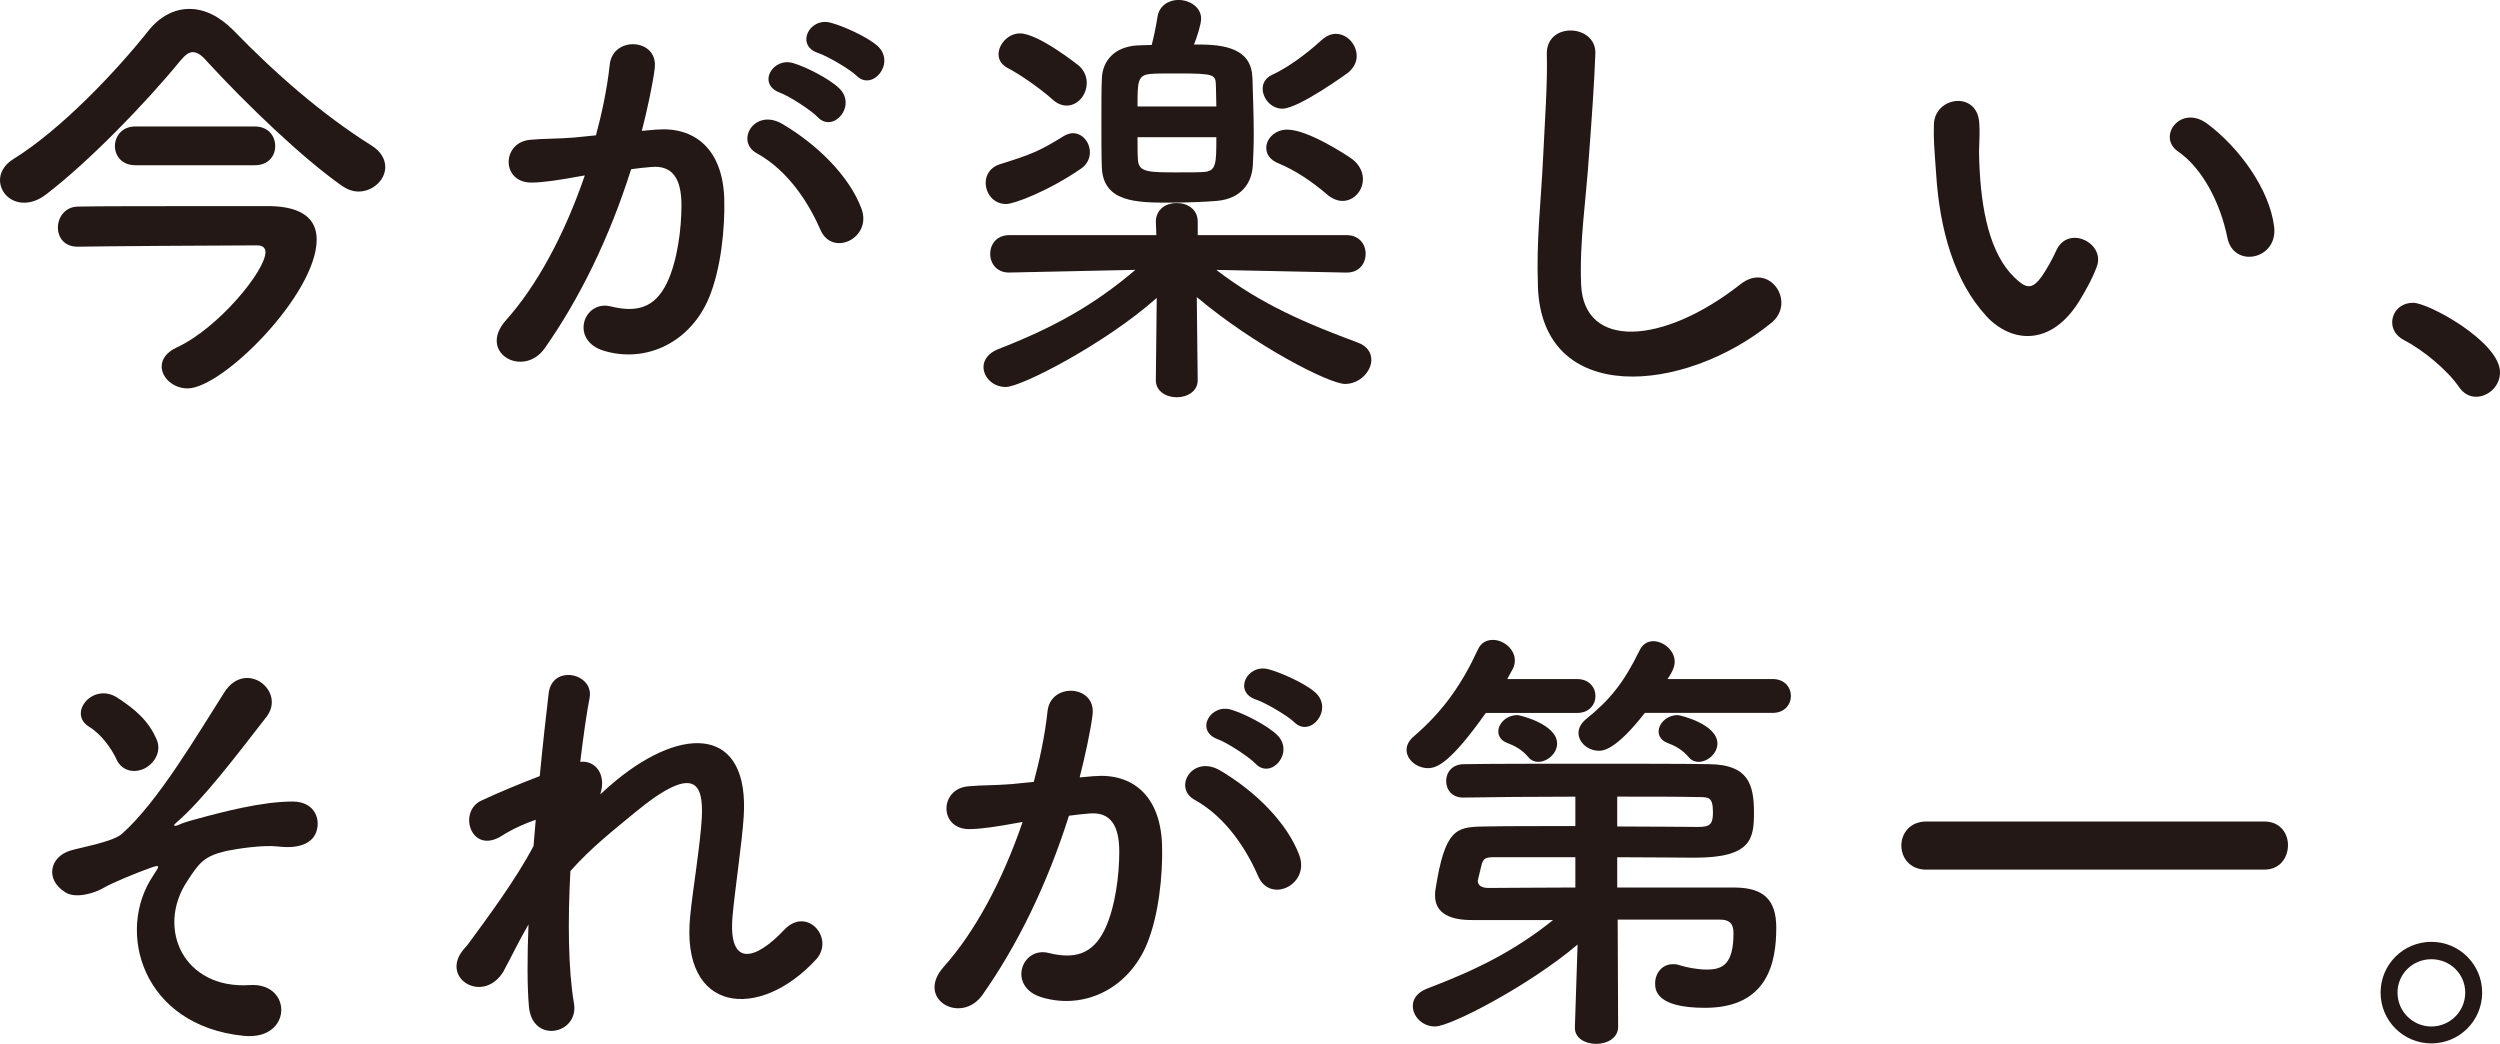
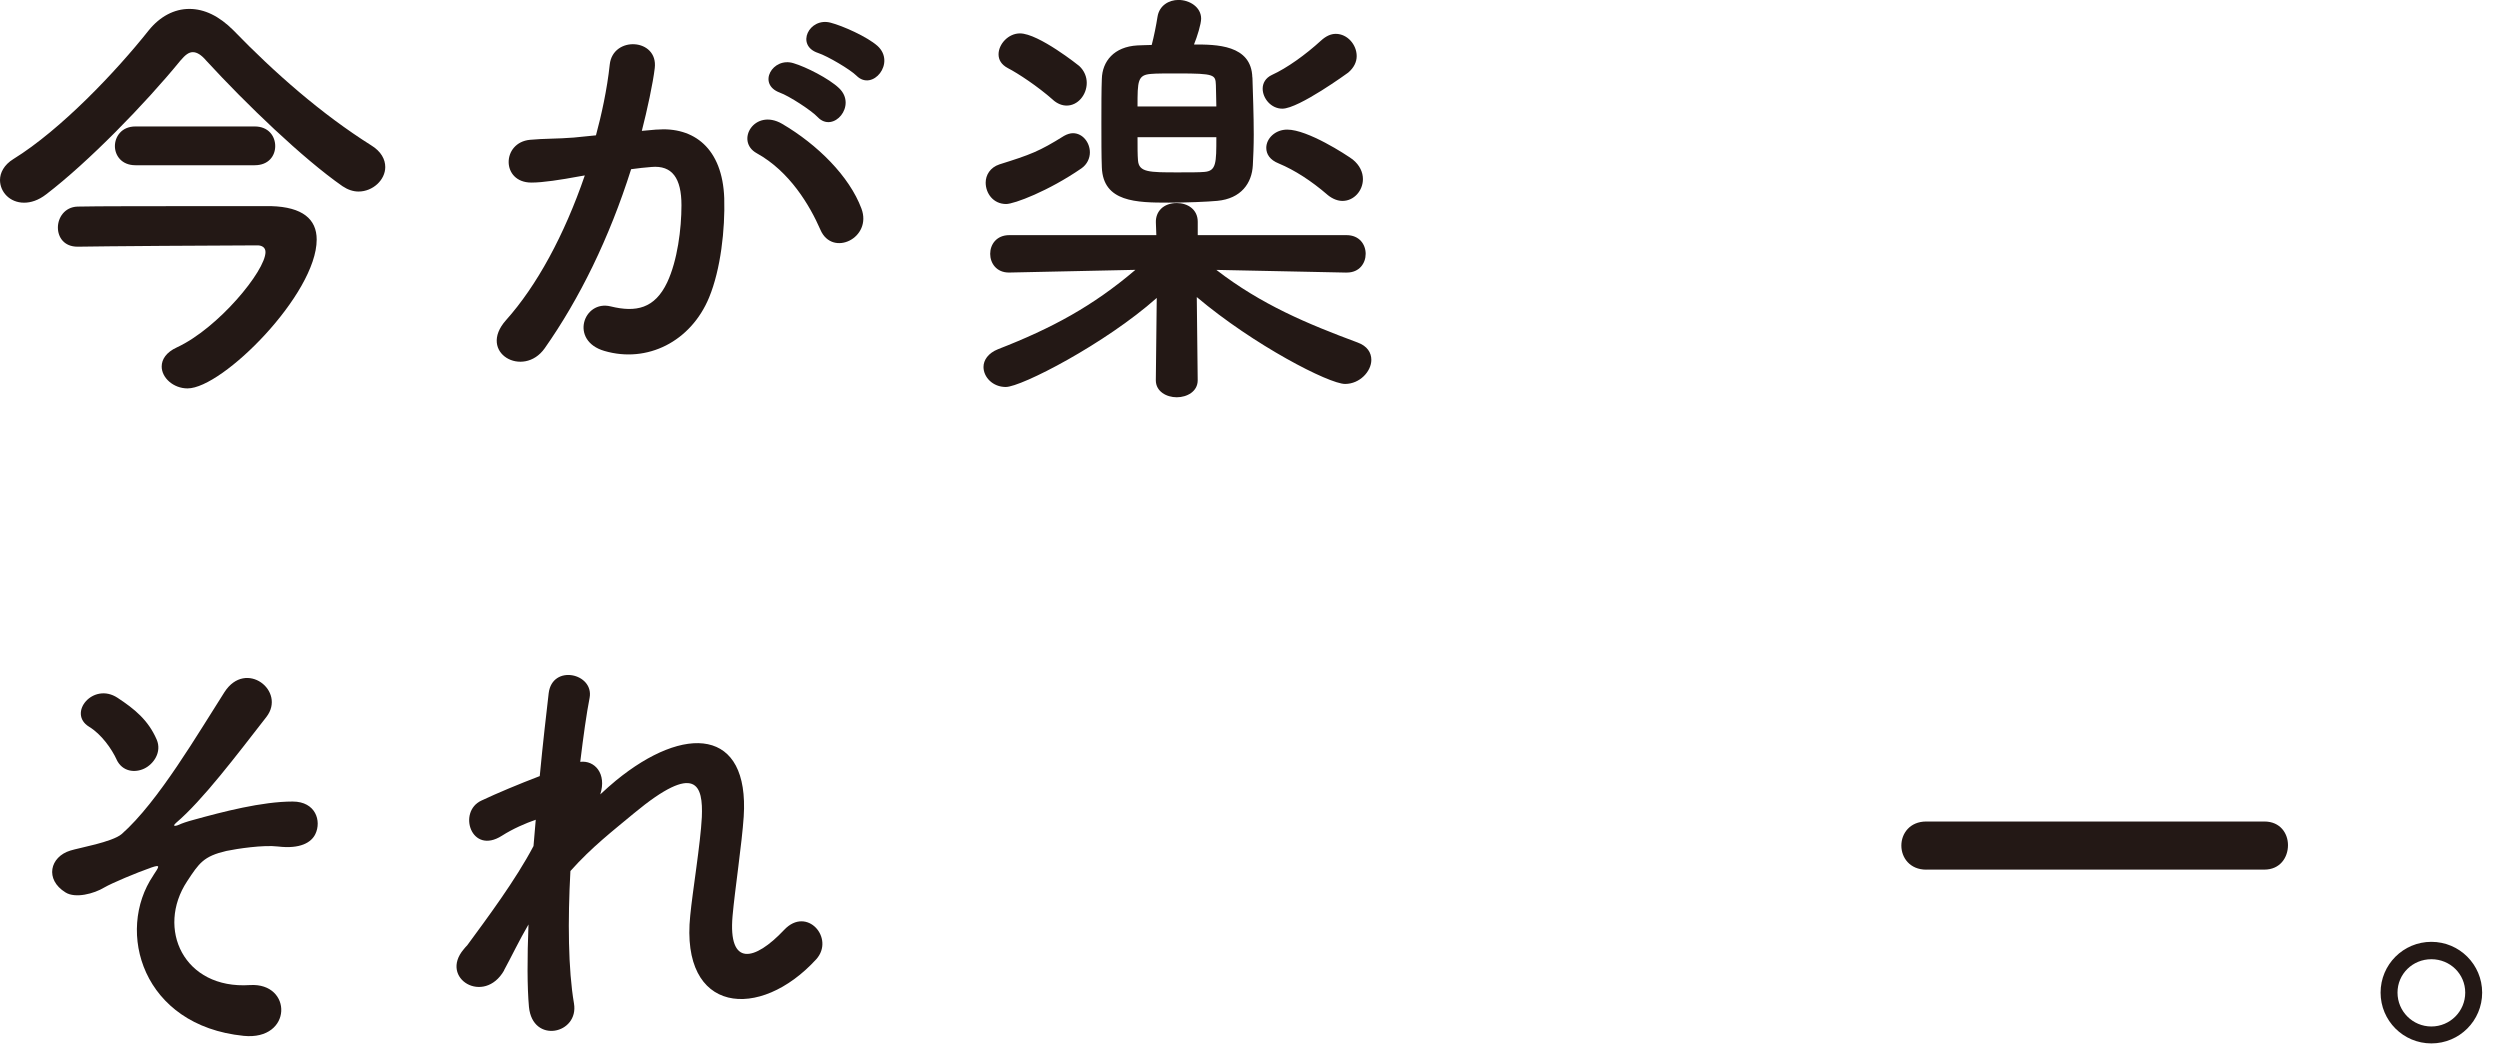
<svg xmlns="http://www.w3.org/2000/svg" id="Layer_2" data-name="Layer 2" viewBox="0 0 493.24 205.94">
  <defs>
    <style>
      .cls-1 {
        fill: #231815;
      }
    </style>
  </defs>
  <g id="_レイヤー_1" data-name="レイヤー 1">
    <g>
      <path class="cls-1" d="M70.74,37.79c-1.05,0-2.11-.35-3.16-1.05-7.82-5.45-18.98-16.17-26.89-24.78-.97-1.14-1.84-1.67-2.64-1.67s-1.49.53-2.46,1.67c-7.03,8.61-18.19,20.04-26.45,26.36-1.58,1.23-3.08,1.67-4.39,1.67-2.81,0-4.75-2.11-4.75-4.48,0-1.41.79-2.99,2.64-4.13C12.04,25.57,22.94,14.06,29.35,5.98c2.2-2.72,5.01-4.22,8-4.22s5.89,1.41,8.7,4.22c8.17,8.44,17.4,16.52,27.15,22.67,2.02,1.23,2.81,2.81,2.81,4.31,0,2.55-2.46,4.83-5.27,4.83ZM62.48,47.28c0,10.72-18.54,29.35-25.48,29.35-2.81,0-5.1-2.11-5.1-4.31,0-1.41.88-2.81,2.99-3.78,8.17-3.78,17.49-15.11,17.49-18.81,0-.97-.79-1.32-1.58-1.32-6.15,0-31.99.18-35.33.26h-.18c-2.64,0-3.87-1.85-3.87-3.78s1.32-4.04,3.87-4.13c2.9-.09,17.14-.09,27.86-.09h10.37c6.15.18,8.96,2.55,8.96,6.59ZM26.71,32.6c-2.72,0-4.04-1.93-4.04-3.78s1.32-3.87,4.04-3.87h23.55c2.72,0,4.04,1.93,4.04,3.87s-1.32,3.78-4.04,3.78h-23.55Z" />
      <path class="cls-1" d="M129.53,25.57c7.38-.61,13.01,3.69,13.36,13.53.18,6.15-.7,14.06-2.99,19.6-3.6,8.7-12.21,13.01-20.65,10.54-6.94-2.02-4.13-10.11,1.23-8.79,5.01,1.23,8.7.44,11.16-4.75,2.02-4.31,2.81-10.55,2.81-15.2,0-5.36-1.84-7.91-5.89-7.56-1.32.09-2.64.26-4.04.44-4.31,13.62-10.19,25.57-17.05,35.33-4.22,5.98-13.36.88-7.64-5.54,6.06-6.77,11.51-16.78,15.55-28.56l-1.05.18c-3.78.7-7.21,1.23-9.49,1.23-5.98,0-5.89-7.91-.26-8.44,2.72-.26,5.45-.18,8.61-.44l4.39-.44c1.05-3.87,2.2-9.05,2.72-13.97.62-5.71,9.58-5.18,8.88.7-.35,2.99-1.49,8.26-2.55,12.39l2.9-.26ZM161.87,45.34c-2.11-4.83-6.06-11.51-12.57-15.11-4.31-2.37-.44-8.96,5.01-5.8,7.03,4.13,13.27,10.37,15.64,16.7,2.2,5.8-5.71,9.67-8.08,4.22ZM153.87,18.28c-4.57-1.67-1.41-7.12,2.72-5.8,2.37.7,6.94,2.99,8.96,4.92,3.6,3.43-1.14,8.96-4.22,5.71-1.23-1.32-5.71-4.22-7.47-4.83ZM161.43,10.46c-4.57-1.49-1.76-7.12,2.46-5.98,2.37.62,7.12,2.72,9.23,4.57,3.69,3.34-.97,9.05-4.13,5.89-1.23-1.23-5.71-3.87-7.56-4.48Z" />
      <path class="cls-1" d="M265.64,53.78l-25.66-.53c8.88,6.85,17.93,10.63,27.86,14.32,1.93.7,2.72,2.02,2.72,3.43,0,2.28-2.29,4.75-5.18,4.75-3.16,0-18.01-7.65-29.26-17.14l.18,16.34v.09c0,2.2-2.11,3.34-4.13,3.34s-4.13-1.14-4.13-3.34v-.09l.18-16.17c-10.19,9.05-26.71,17.57-29.79,17.57-2.55,0-4.39-1.93-4.39-3.95,0-1.32.88-2.72,2.9-3.52,10.63-4.13,18.72-8.52,27.07-15.64l-24.87.53h-.09c-2.46,0-3.69-1.85-3.69-3.69s1.23-3.69,3.78-3.69h29l-.09-2.46c-.09-2.2,1.49-3.87,4.13-3.87,2.11,0,4.13,1.23,4.13,3.69v2.64h29.35c2.55,0,3.78,1.85,3.78,3.69s-1.23,3.69-3.69,3.69h-.09ZM198.51,40.25c-2.55,0-4.04-2.11-4.04-4.22,0-1.49.88-2.99,2.72-3.6,6.15-1.93,7.82-2.55,12.74-5.62.62-.35,1.23-.53,1.76-.53,1.93,0,3.34,1.85,3.34,3.78,0,1.14-.53,2.37-1.67,3.16-6.5,4.48-13.27,7.03-14.85,7.03ZM207.73,19.68c-2.99-2.64-6.85-5.19-8.88-6.24-1.32-.7-1.84-1.67-1.84-2.72,0-2.02,1.93-4.13,4.22-4.13,3.69,0,11.69,6.42,11.69,6.42,1.05.97,1.49,2.2,1.49,3.34,0,2.37-1.76,4.48-3.96,4.48-.88,0-1.84-.35-2.72-1.14ZM247.1,15.29c.09,3.16.26,7.38.26,11.25,0,2.28-.09,4.39-.18,6.06-.18,3.52-2.29,6.59-7.03,7.03-1.93.18-5.98.35-9.58.35-6.33,0-12.92-.09-13.18-6.94-.09-2.2-.09-5.54-.09-8.79s0-6.59.09-8.7c.09-3.43,2.37-6.33,7.03-6.59.7,0,1.67-.09,2.81-.09.44-1.67.88-3.87,1.14-5.54.35-2.28,2.29-3.34,4.13-3.34,2.2,0,4.48,1.41,4.48,3.69,0,1.05-.79,3.6-1.41,5.1,4.31,0,11.34,0,11.51,6.5ZM239.98,21c0-1.58-.09-3.08-.09-4.22-.09-2.02-.18-2.29-7.47-2.29-2.2,0-4.39,0-5.27.09-2.72.18-2.72,1.41-2.72,6.42h15.55ZM224.43,27.07c0,1.93,0,3.52.09,4.57.18,2.37,2.2,2.37,7.91,2.37,2.2,0,4.31,0,5.18-.09,2.37-.18,2.37-1.76,2.37-6.85h-15.55ZM252.99,21.44c-2.2,0-3.87-2.02-3.87-3.95,0-1.05.53-2.11,1.85-2.72,2.9-1.32,6.59-3.95,9.67-6.77.97-.88,1.93-1.32,2.9-1.32,2.28,0,4.13,2.11,4.13,4.39,0,1.14-.53,2.28-1.67,3.25,0,0-9.75,7.12-13,7.12ZM261.87,38.4c-3.16-2.72-6.42-4.83-9.58-6.15-1.76-.7-2.46-1.85-2.46-3.08,0-1.85,1.76-3.6,4.13-3.6,4.04,0,11.6,4.92,12.92,5.89,1.41,1.14,2.02,2.55,2.02,3.87,0,2.28-1.76,4.31-4.04,4.31-.88,0-1.93-.35-2.99-1.23Z" />
-       <path class="cls-1" d="M303.43,56.5c-.35-9.23.62-16.7,1.05-26.01.26-5.71.88-14.32.7-19.77-.18-6.5,9.75-5.98,9.58-.18-.18,5.54-.79,13.88-1.23,19.77-.61,9.31-1.93,17.31-1.58,25.84.53,12.83,16.17,11.95,31.46-.09,5.71-4.48,11.07,3.6,6.06,7.65-17.14,13.97-45.26,16.52-46.05-7.21Z" />
-       <path class="cls-1" d="M391.92,62.39c-6.33-6.85-9.23-17.05-9.93-28.12-.35-5.01-.53-6.59-.44-9.75.18-5.54,8.7-6.68,8.96-.09.18,3.43-.17,3.6,0,7.65.35,9.23,2.02,17.93,6.94,22.67,2.29,2.2,3.43,2.46,5.36-.18,1.05-1.49,2.29-3.78,2.9-5.18,2.37-5.1,9.67-1.41,8,3.16-.88,2.46-2.46,5.18-3.43,6.77-5.62,9.14-13.45,8.35-18.37,3.08ZM439.46,46.93c-1.41-7.03-5.01-13.8-9.75-17.05-4.22-2.9.53-9.4,5.8-5.45,6.24,4.66,12.3,12.92,13.18,20.39.7,6.41-8,8.17-9.23,2.11Z" />
-       <path class="cls-1" d="M485.15,76.36c-2.2-3.25-7.03-7.29-10.81-9.23-1.67-.88-2.37-2.2-2.37-3.52,0-2.02,1.58-3.87,4.13-3.87,3.08,0,17.14,7.73,17.14,13.71,0,2.81-2.37,4.83-4.75,4.83-1.23,0-2.46-.62-3.34-1.93Z" />
      <path class="cls-1" d="M30.23,172.73c1.23-1.85,1.49-2.2-.35-1.58-2.99,1.05-7.82,3.08-9.31,3.95-2.02,1.23-5.71,2.2-7.65.97-4.13-2.55-3.08-7.03.97-8.26,1.67-.53,8.26-1.67,10.11-3.25,7.21-6.33,15.12-19.95,20.3-28.03,4.22-6.5,12.21-.18,8.26,4.92-5.89,7.56-12.57,16.43-17.84,20.91-.97.88.26.53.61.35.53-.26,1.58-.62,2.9-.97,5.71-1.58,13.45-3.6,19.51-3.6,4.57,0,5.71,3.87,4.48,6.41-.79,1.67-2.99,2.99-7.38,2.46-2.9-.35-8.08.44-10.19.88-4.48,1.05-5.36,2.37-7.73,5.98-6.15,9.31-.7,21.35,12.39,20.48,8.44-.53,8.44,10.98-1.23,10.02-20.04-2.02-25.31-20.65-17.84-31.64ZM23.02,149.88c-.97-2.11-2.99-5.01-5.45-6.5-4.31-2.64.79-8.88,5.62-5.71,3.34,2.2,6.06,4.39,7.73,8.26,1.05,2.46-.62,4.83-2.46,5.71-1.85.88-4.31.62-5.45-1.76Z" />
      <path class="cls-1" d="M99.47,191.44c-3.96,6.94-12.83,1.58-8-4.13.26-.35.53-.61.7-.79,3.87-5.27,9.58-12.92,13.09-19.6.18-1.76.26-3.43.44-5.19-2.02.7-4.48,1.76-6.68,3.16-6.06,3.87-8.79-4.75-4.04-6.94,3.16-1.49,7.38-3.25,11.51-4.83.62-6.59,1.32-12.48,1.76-16.34.7-5.8,8.96-3.95,8.08.88-.62,3.16-1.23,7.56-1.85,12.65,2.81-.35,5.27,2.29,3.95,6.42,1.05-.97,2.11-1.93,3.08-2.72,13.62-11.16,26.36-10.37,25.22,7.12-.35,5.27-1.76,14.59-2.2,19.6-.88,10.02,4.31,8.96,10.19,2.72,4.48-4.75,10.02,1.67,6.33,5.8-11.16,12.21-26.89,10.81-24.87-8.61.44-4.66,2.02-14.15,2.29-19.42.26-6.24-1.05-10.98-13.36-.79-4.22,3.52-8.35,6.68-12.57,11.42-.53,9.75-.44,19.42.7,26.1,1.05,6.06-8.17,8.08-8.88.7-.35-3.87-.35-9.67-.09-16.26-1.85,3.16-3.43,6.5-4.83,9.05Z" />
-       <path class="cls-1" d="M215.91,153.13c7.38-.61,13.01,3.69,13.36,13.53.18,6.15-.7,14.06-2.99,19.6-3.6,8.7-12.21,13.01-20.65,10.54-6.94-2.02-4.13-10.11,1.23-8.79,5.01,1.23,8.7.44,11.16-4.75,2.02-4.31,2.81-10.55,2.81-15.2,0-5.36-1.84-7.91-5.89-7.56-1.32.09-2.64.26-4.04.44-4.31,13.62-10.19,25.57-17.05,35.33-4.22,5.98-13.36.88-7.64-5.54,6.06-6.77,11.51-16.78,15.55-28.56l-1.05.18c-3.78.7-7.21,1.23-9.49,1.23-5.98,0-5.89-7.91-.26-8.44,2.72-.26,5.45-.18,8.61-.44l4.39-.44c1.05-3.87,2.2-9.05,2.72-13.97.62-5.71,9.58-5.18,8.88.7-.35,2.99-1.49,8.26-2.55,12.39l2.9-.26ZM248.25,172.9c-2.11-4.83-6.06-11.51-12.57-15.11-4.31-2.37-.44-8.96,5.01-5.8,7.03,4.13,13.27,10.37,15.64,16.7,2.2,5.8-5.71,9.67-8.08,4.22ZM240.25,145.84c-4.57-1.67-1.41-7.12,2.72-5.8,2.37.7,6.94,2.99,8.96,4.92,3.6,3.43-1.14,8.96-4.22,5.71-1.23-1.32-5.71-4.22-7.47-4.83ZM247.81,138.02c-4.57-1.49-1.76-7.12,2.46-5.98,2.37.62,7.12,2.72,9.23,4.57,3.69,3.34-.97,9.05-4.13,5.89-1.23-1.23-5.71-3.87-7.56-4.48Z" />
-       <path class="cls-1" d="M293.15,140.65c-7.03,9.93-9.67,10.9-11.42,10.9-2.2,0-4.22-1.67-4.22-3.6,0-.88.44-1.85,1.49-2.72,5.71-4.92,9.4-10.19,12.57-17.05.62-1.41,1.76-1.93,2.99-1.93,2.02,0,4.31,1.76,4.31,4.04,0,.53-.09,1.14-.44,1.76s-.7,1.23-1.05,1.93h13.8c2.37,0,3.6,1.67,3.6,3.34s-1.23,3.34-3.6,3.34h-18.01ZM319.16,181.43l.09,21.18c0,2.2-2.2,3.34-4.31,3.34s-4.22-1.05-4.22-3.16v-.18l.53-16.26c-9.4,8-25.04,16.17-28.12,16.17-2.55,0-4.39-2.02-4.39-4.04,0-1.32.79-2.64,2.81-3.43,9.75-3.69,17.31-7.47,24.87-13.53h-16.08c-3.95,0-7.21-1.14-7.21-4.83,0-.35,0-.79.09-1.23,1.84-11.78,4.04-12.3,9.31-12.39,3.95-.09,10.98-.09,18.28-.09v-5.8c-8.52,0-16.96.09-22.06.18h-.09c-2.2,0-3.34-1.58-3.34-3.25s1.14-3.34,3.52-3.34c5.45-.09,15.03-.09,24.52-.09s18.89,0,23.9.09c7.56.09,8.79,3.87,8.79,9.49,0,5.18-.44,8.96-11.69,8.96-3.25,0-9.05-.09-15.29-.09v5.98h23.38c5.45.09,8,2.37,8,7.91,0,6.59-1.49,15.82-14.06,15.82-9.67,0-9.84-3.52-9.84-4.83,0-1.93,1.32-3.78,3.51-3.78.35,0,.79,0,1.23.18,1.41.44,3.52.88,5.45.88,3.08,0,5.27-.97,5.27-7.21,0-2.02-.97-2.64-2.64-2.64h-20.21ZM310.81,169.12h-15.73c-1.85,0-2.46.09-2.81,1.67-.18.79-.44,1.85-.62,2.55,0,.18-.09.26-.09.44,0,.97.88,1.41,2.11,1.41,3.87,0,10.19-.09,17.14-.09v-5.98ZM303.52,150.32c-.7,0-1.41-.26-1.93-.88-1.32-1.58-2.72-2.28-4.31-2.9-1.14-.44-1.67-1.32-1.67-2.2,0-1.58,1.58-3.25,3.78-3.25.44,0,7.82,1.76,7.82,5.62,0,1.93-1.93,3.6-3.69,3.6ZM324.52,140.65c-5.8,7.47-8.35,7.47-9.05,7.47-2.2,0-4.04-1.67-4.04-3.52,0-.88.44-1.85,1.49-2.72,4.57-3.69,7.38-7.03,10.55-13.53.61-1.32,1.67-1.85,2.72-1.85,2.02,0,4.22,1.85,4.22,4.04,0,.79-.26,1.76-1.41,3.43h20.74c2.37,0,3.6,1.67,3.6,3.34s-1.23,3.34-3.6,3.34h-25.22ZM319.07,163.06c6.77,0,12.92.09,15.99.09,2.2,0,2.9-.44,2.9-2.81,0-3.08-.79-3.08-2.9-3.08-3.69-.09-9.49-.09-15.99-.09v5.89ZM335.15,150.32c-.7,0-1.41-.26-1.93-.88-1.32-1.58-2.72-2.28-4.31-2.9-1.14-.44-1.67-1.32-1.67-2.2,0-1.58,1.58-3.25,3.78-3.25.44,0,7.82,1.76,7.82,5.62,0,1.93-1.93,3.6-3.69,3.6Z" />
      <path class="cls-1" d="M380.05,171.58c-3.25,0-4.92-2.37-4.92-4.75s1.67-4.75,4.92-4.75h66.7c3.16,0,4.66,2.37,4.66,4.66,0,2.46-1.58,4.83-4.66,4.83h-66.7Z" />
      <path class="cls-1" d="M479.7,205.86c-5.54,0-10.02-4.48-10.02-10.02s4.48-10.02,10.02-10.02,10.02,4.48,10.02,10.02-4.48,10.02-10.02,10.02ZM479.7,189.25c-3.69,0-6.68,2.9-6.68,6.59s2.99,6.68,6.68,6.68,6.68-2.99,6.68-6.68-2.99-6.59-6.68-6.59Z" />
    </g>
  </g>
</svg>